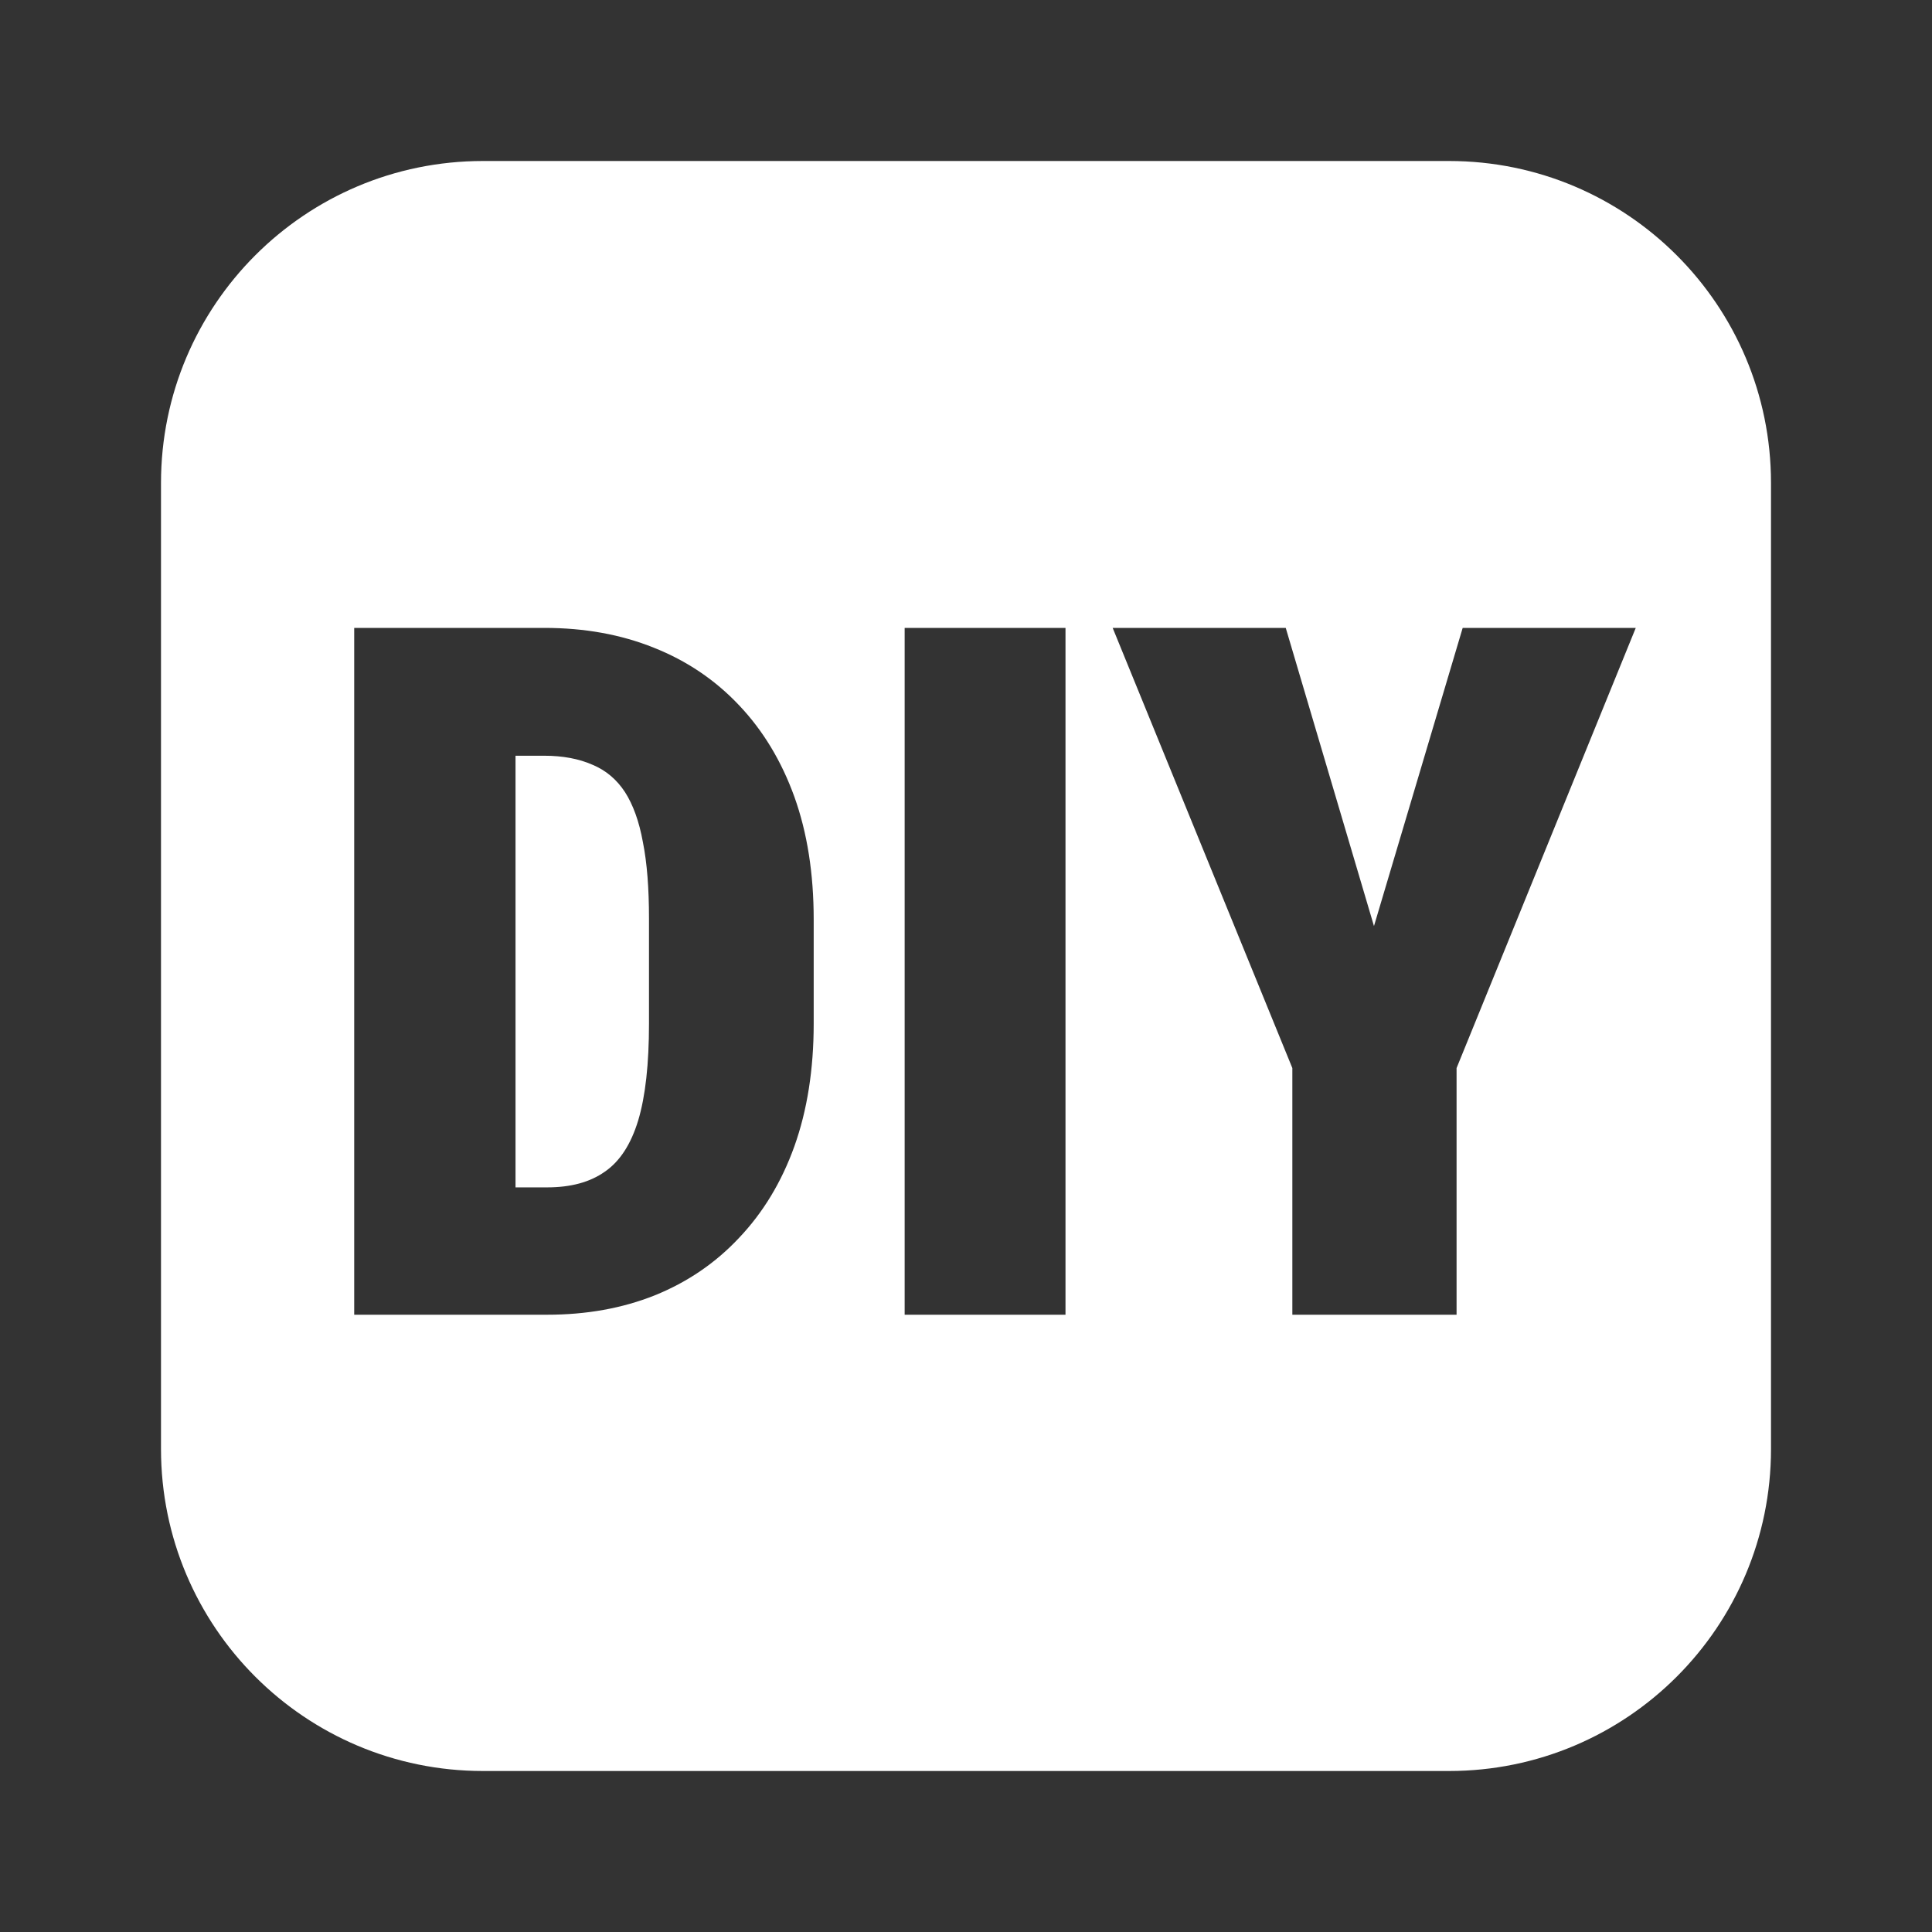
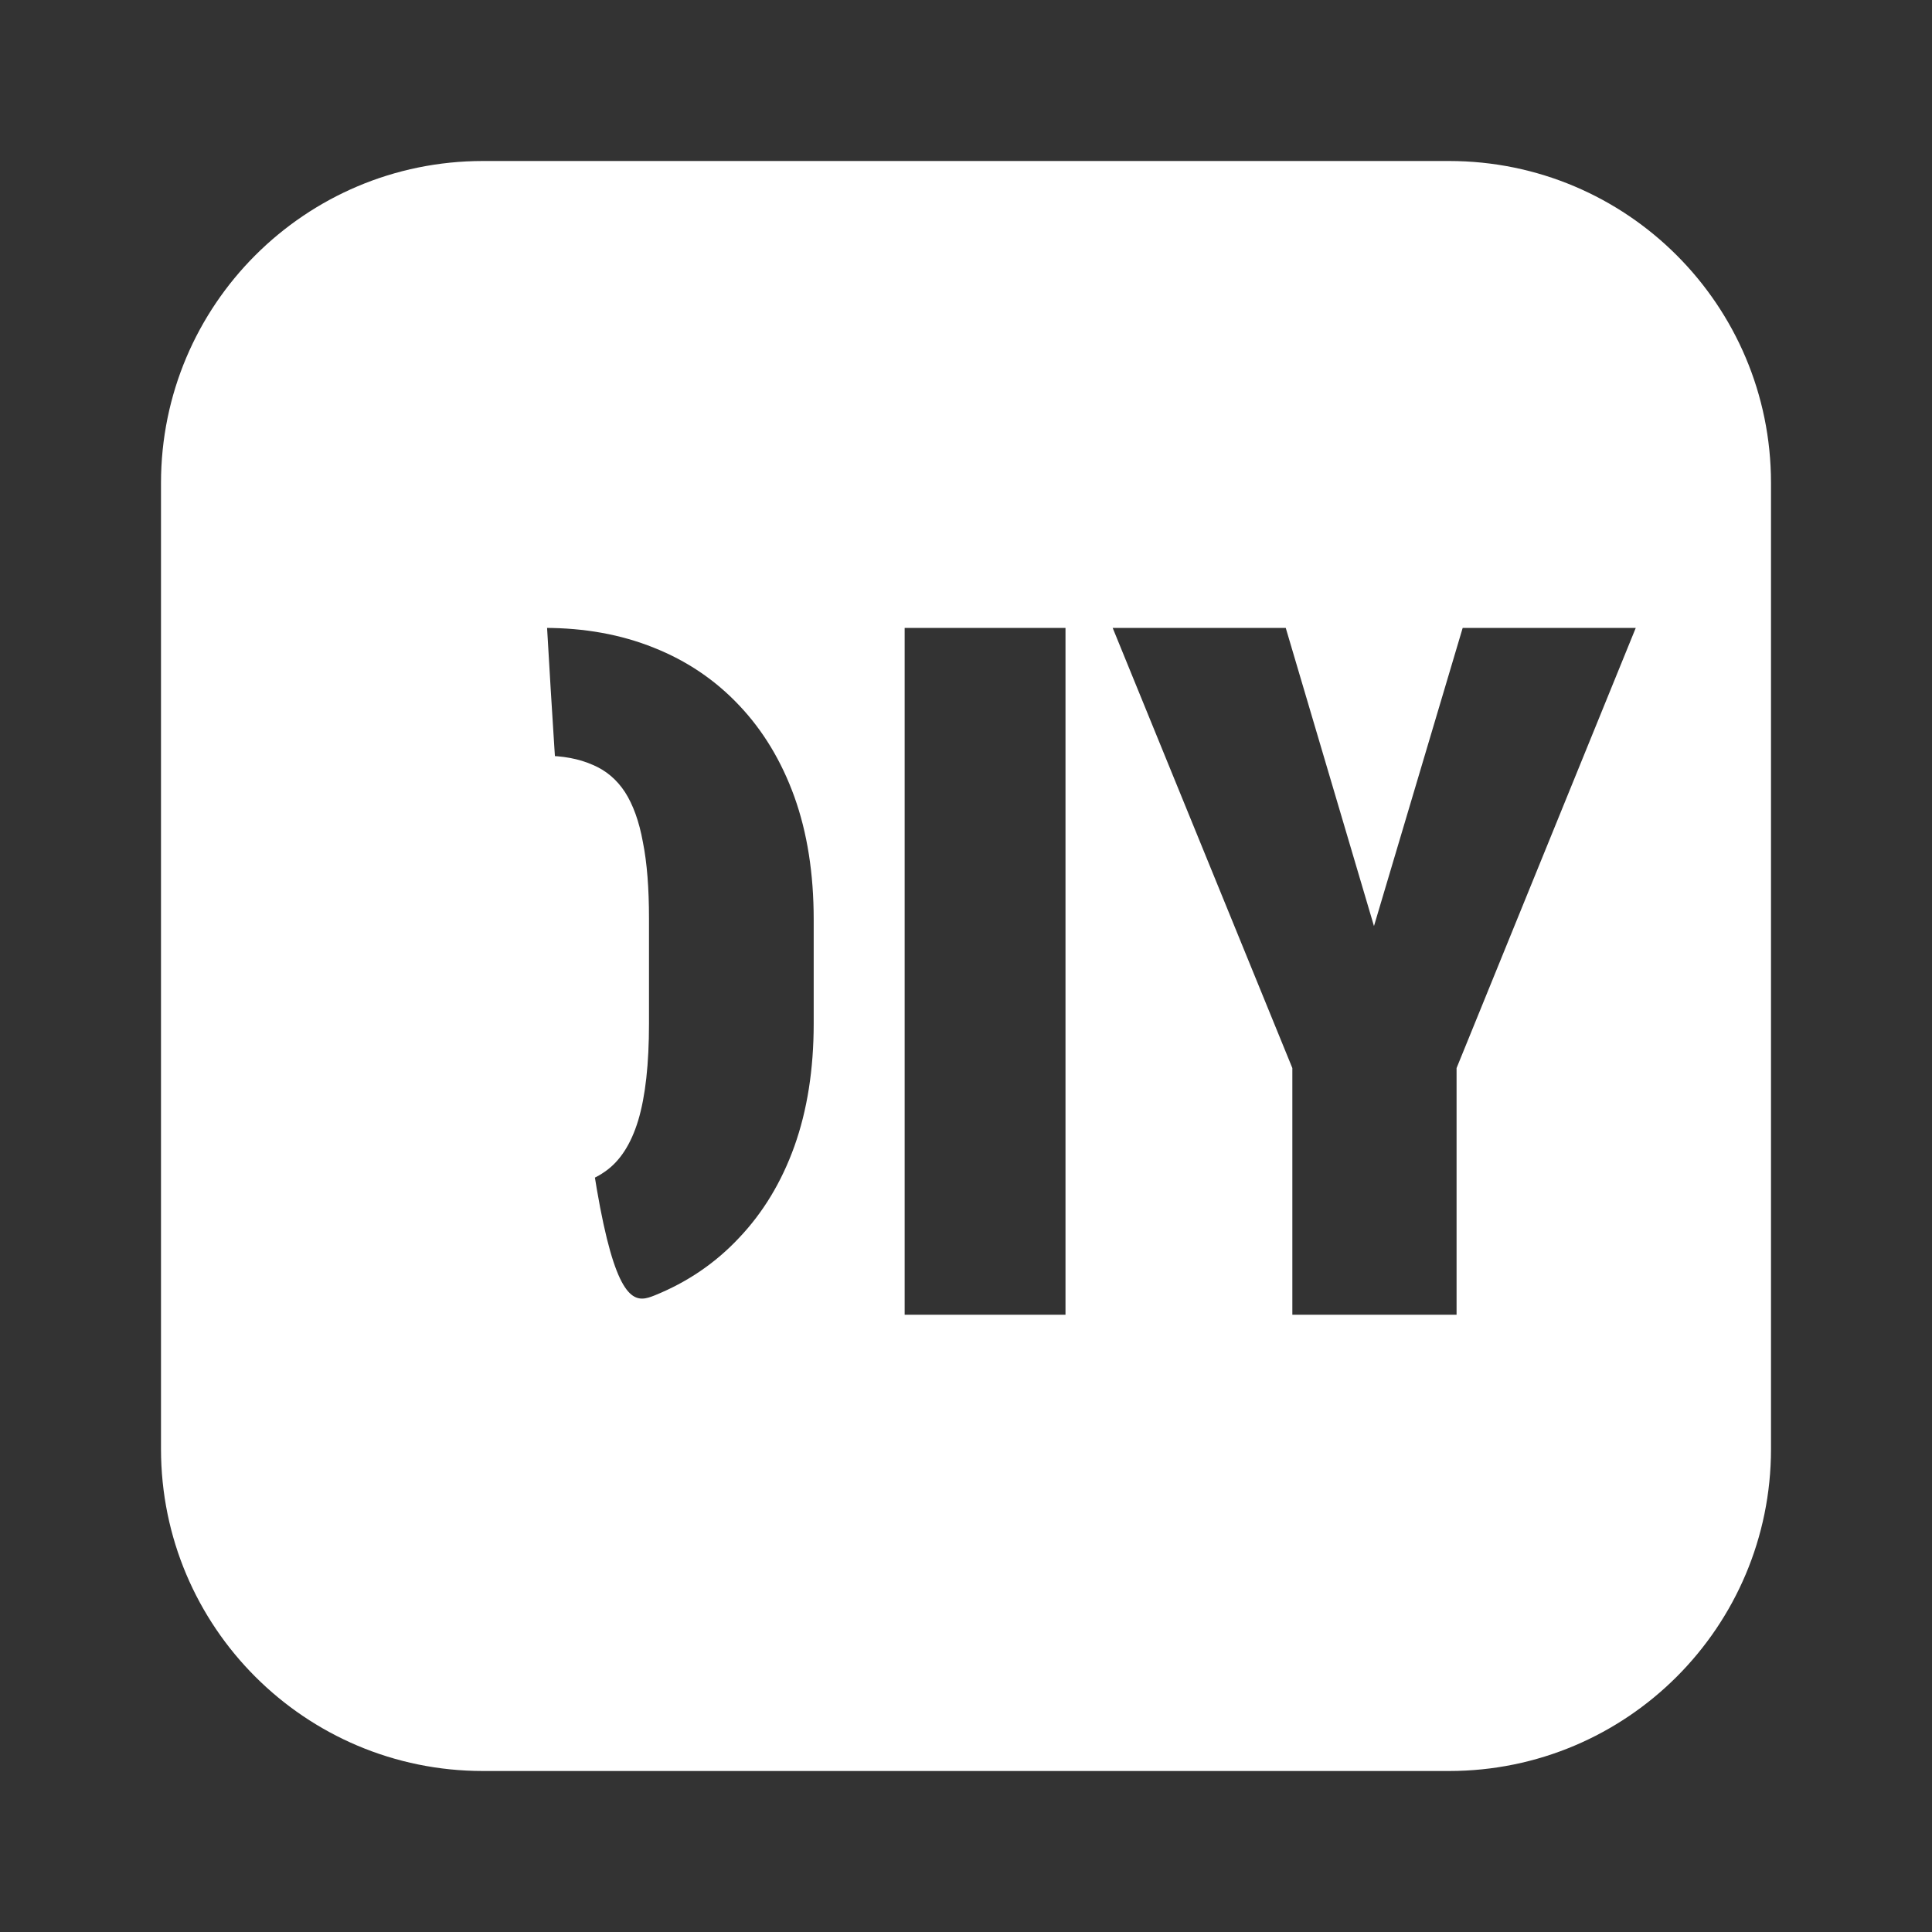
<svg xmlns="http://www.w3.org/2000/svg" width="12" height="12" viewBox="0 0 12 12" fill="none">
  <rect x="0" y="0" width="12" height="12" fill="#333333" stroke="none" />
-   <path d="M9 1C10.105 1 11 1.895 11 3V9C11 10.105 10.105 11 9 11H3C1.895 11 1 10.105 1 9V3C1 1.895 1.895 1 3 1H9ZM2.2 3.9V8.166H3.398C3.643 8.166 3.865 8.126 4.066 8.046C4.269 7.964 4.444 7.845 4.591 7.688C4.739 7.532 4.854 7.343 4.934 7.12C5.014 6.896 5.054 6.641 5.054 6.358V5.711C5.054 5.426 5.014 5.172 4.934 4.949C4.854 4.727 4.739 4.537 4.591 4.381C4.442 4.223 4.265 4.104 4.061 4.023C3.857 3.941 3.631 3.9 3.381 3.9H2.2ZM5.619 3.9V8.166H6.618V3.9H5.619ZM6.911 3.9L8.027 6.634V8.166H9.047V6.634L10.16 3.9H9.085L8.534 5.752L7.986 3.9H6.911ZM3.381 4.694C3.496 4.694 3.596 4.713 3.68 4.75C3.764 4.785 3.831 4.842 3.882 4.92C3.932 4.998 3.97 5.102 3.993 5.23C4.019 5.359 4.031 5.518 4.031 5.705V6.358C4.031 6.608 4.009 6.809 3.964 6.959C3.919 7.107 3.85 7.214 3.756 7.278C3.664 7.343 3.545 7.375 3.398 7.375H3.202V4.694H3.381Z" fill="white" />
+   <path d="M9 1C10.105 1 11 1.895 11 3V9C11 10.105 10.105 11 9 11H3C1.895 11 1 10.105 1 9V3C1 1.895 1.895 1 3 1H9ZM2.2 3.9H3.398C3.643 8.166 3.865 8.126 4.066 8.046C4.269 7.964 4.444 7.845 4.591 7.688C4.739 7.532 4.854 7.343 4.934 7.12C5.014 6.896 5.054 6.641 5.054 6.358V5.711C5.054 5.426 5.014 5.172 4.934 4.949C4.854 4.727 4.739 4.537 4.591 4.381C4.442 4.223 4.265 4.104 4.061 4.023C3.857 3.941 3.631 3.9 3.381 3.9H2.2ZM5.619 3.9V8.166H6.618V3.9H5.619ZM6.911 3.9L8.027 6.634V8.166H9.047V6.634L10.16 3.9H9.085L8.534 5.752L7.986 3.9H6.911ZM3.381 4.694C3.496 4.694 3.596 4.713 3.68 4.75C3.764 4.785 3.831 4.842 3.882 4.92C3.932 4.998 3.97 5.102 3.993 5.23C4.019 5.359 4.031 5.518 4.031 5.705V6.358C4.031 6.608 4.009 6.809 3.964 6.959C3.919 7.107 3.85 7.214 3.756 7.278C3.664 7.343 3.545 7.375 3.398 7.375H3.202V4.694H3.381Z" fill="white" />
</svg>